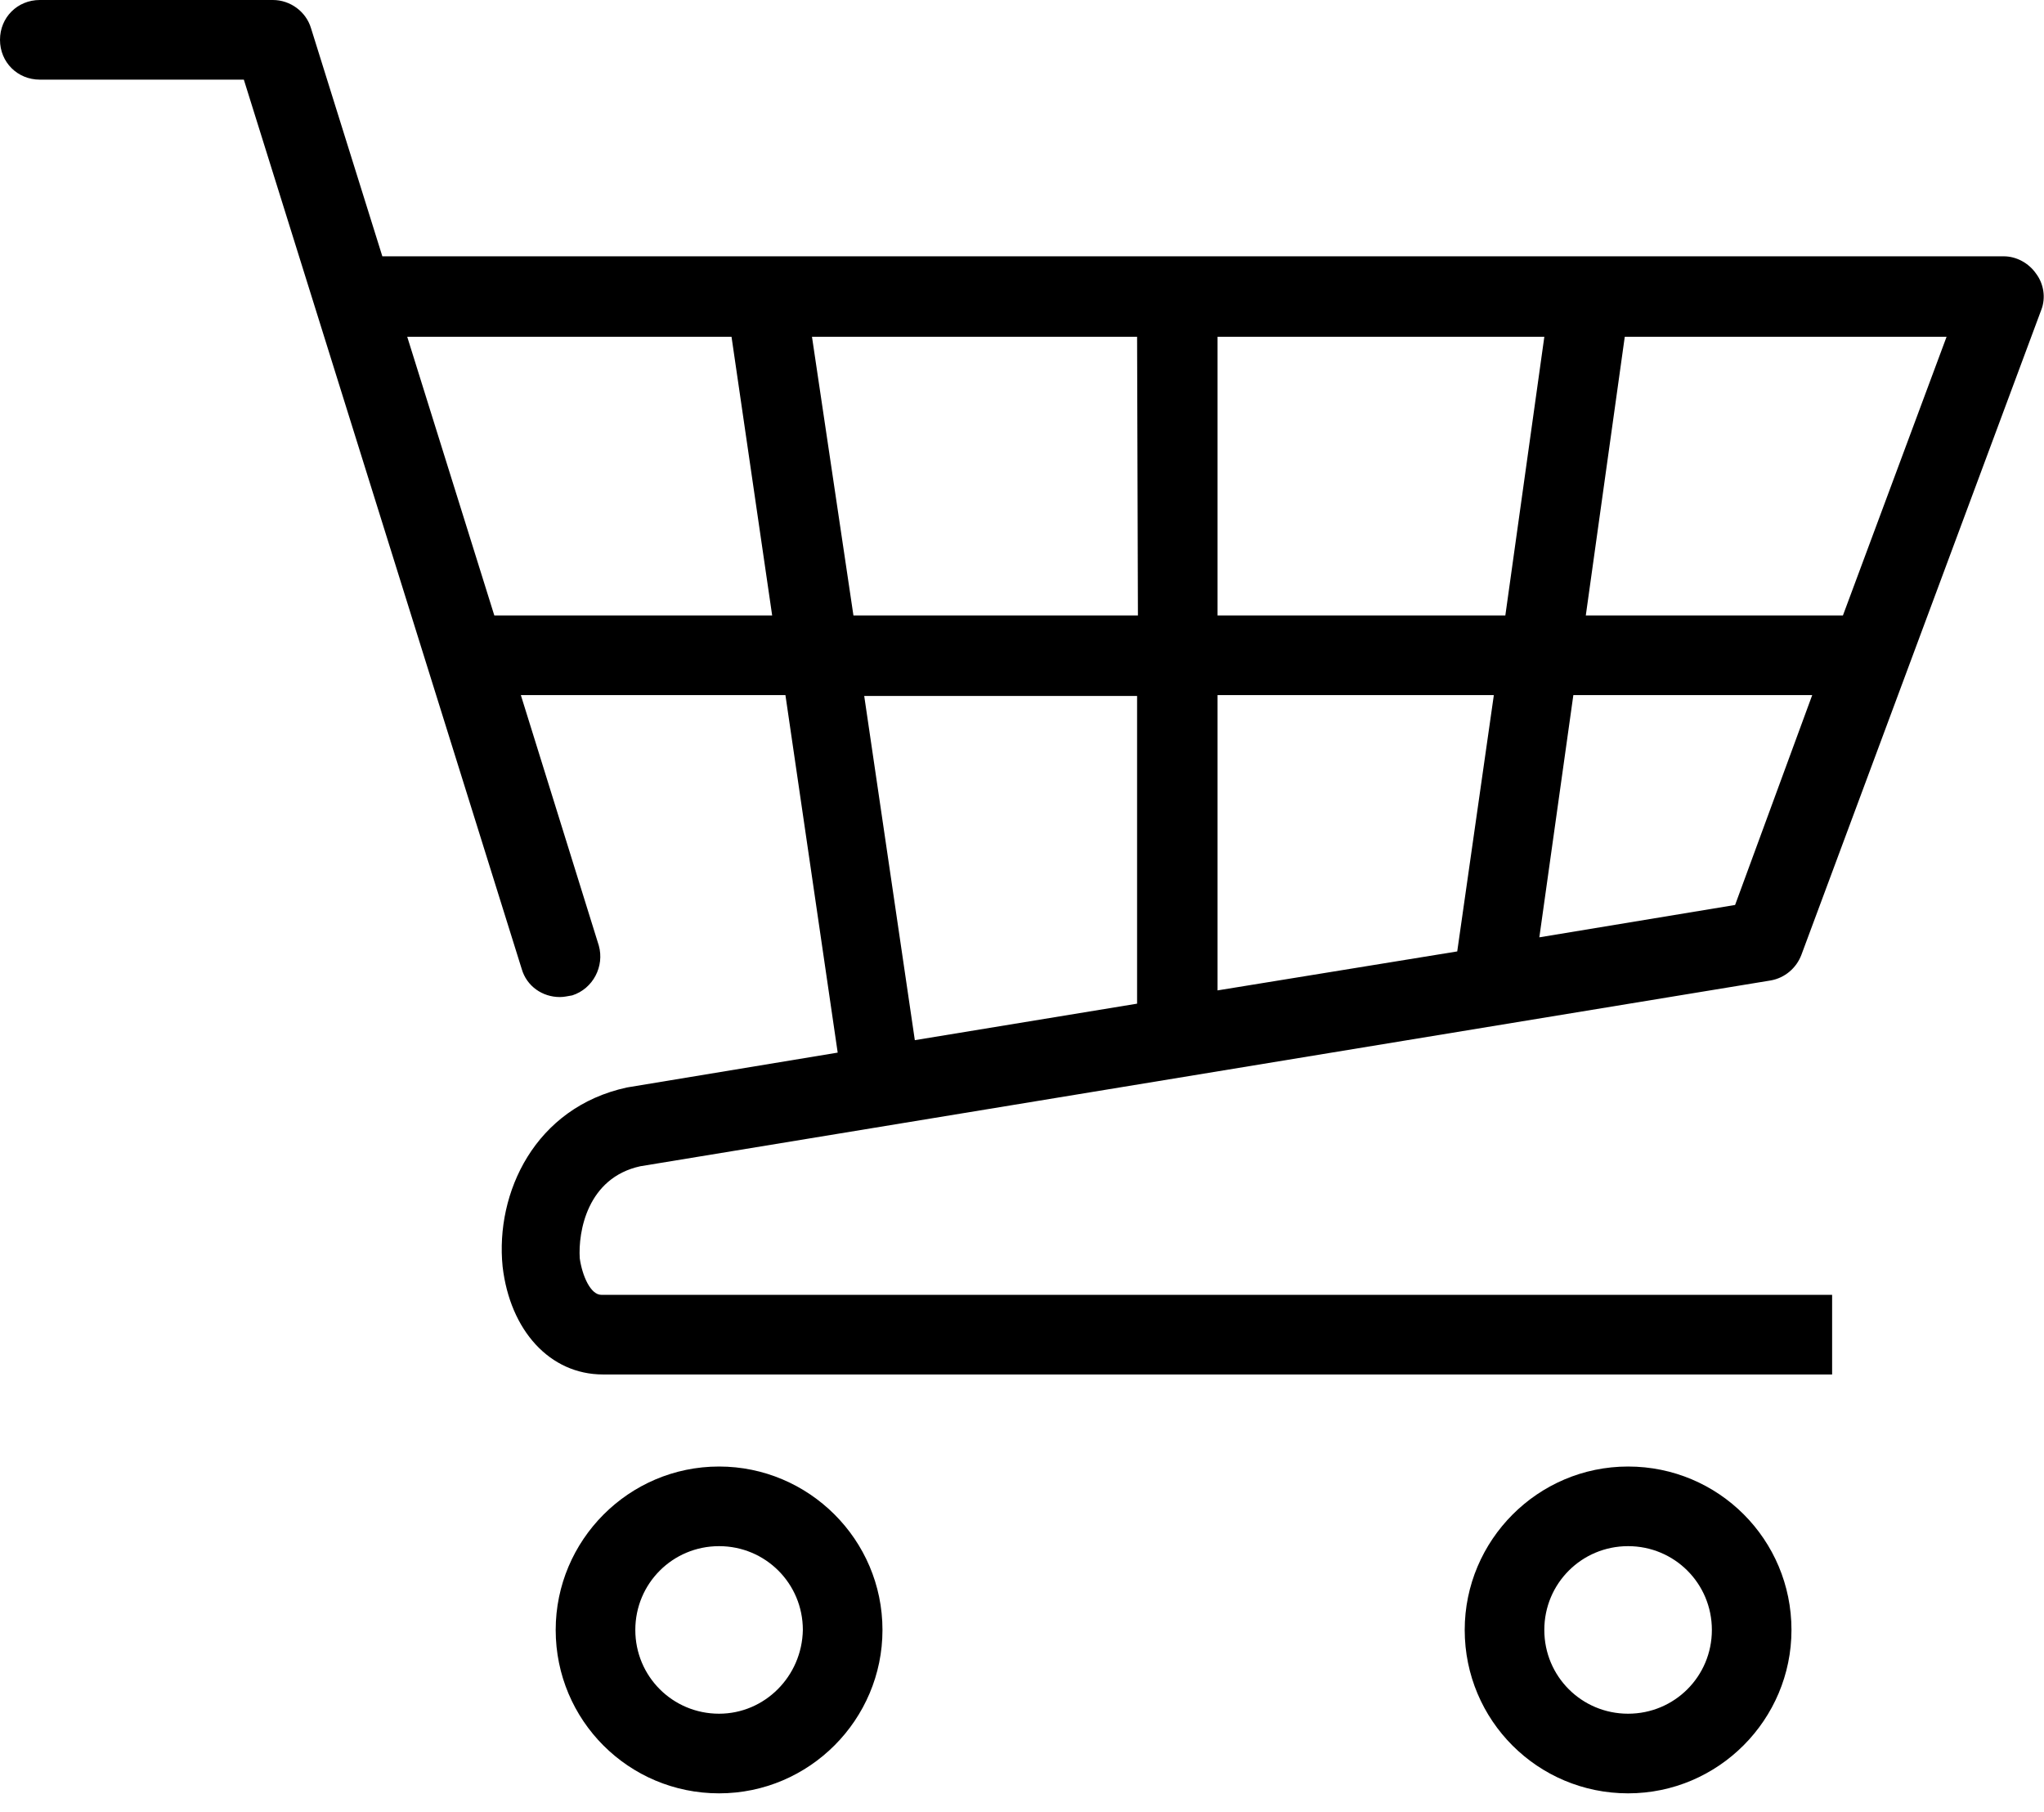
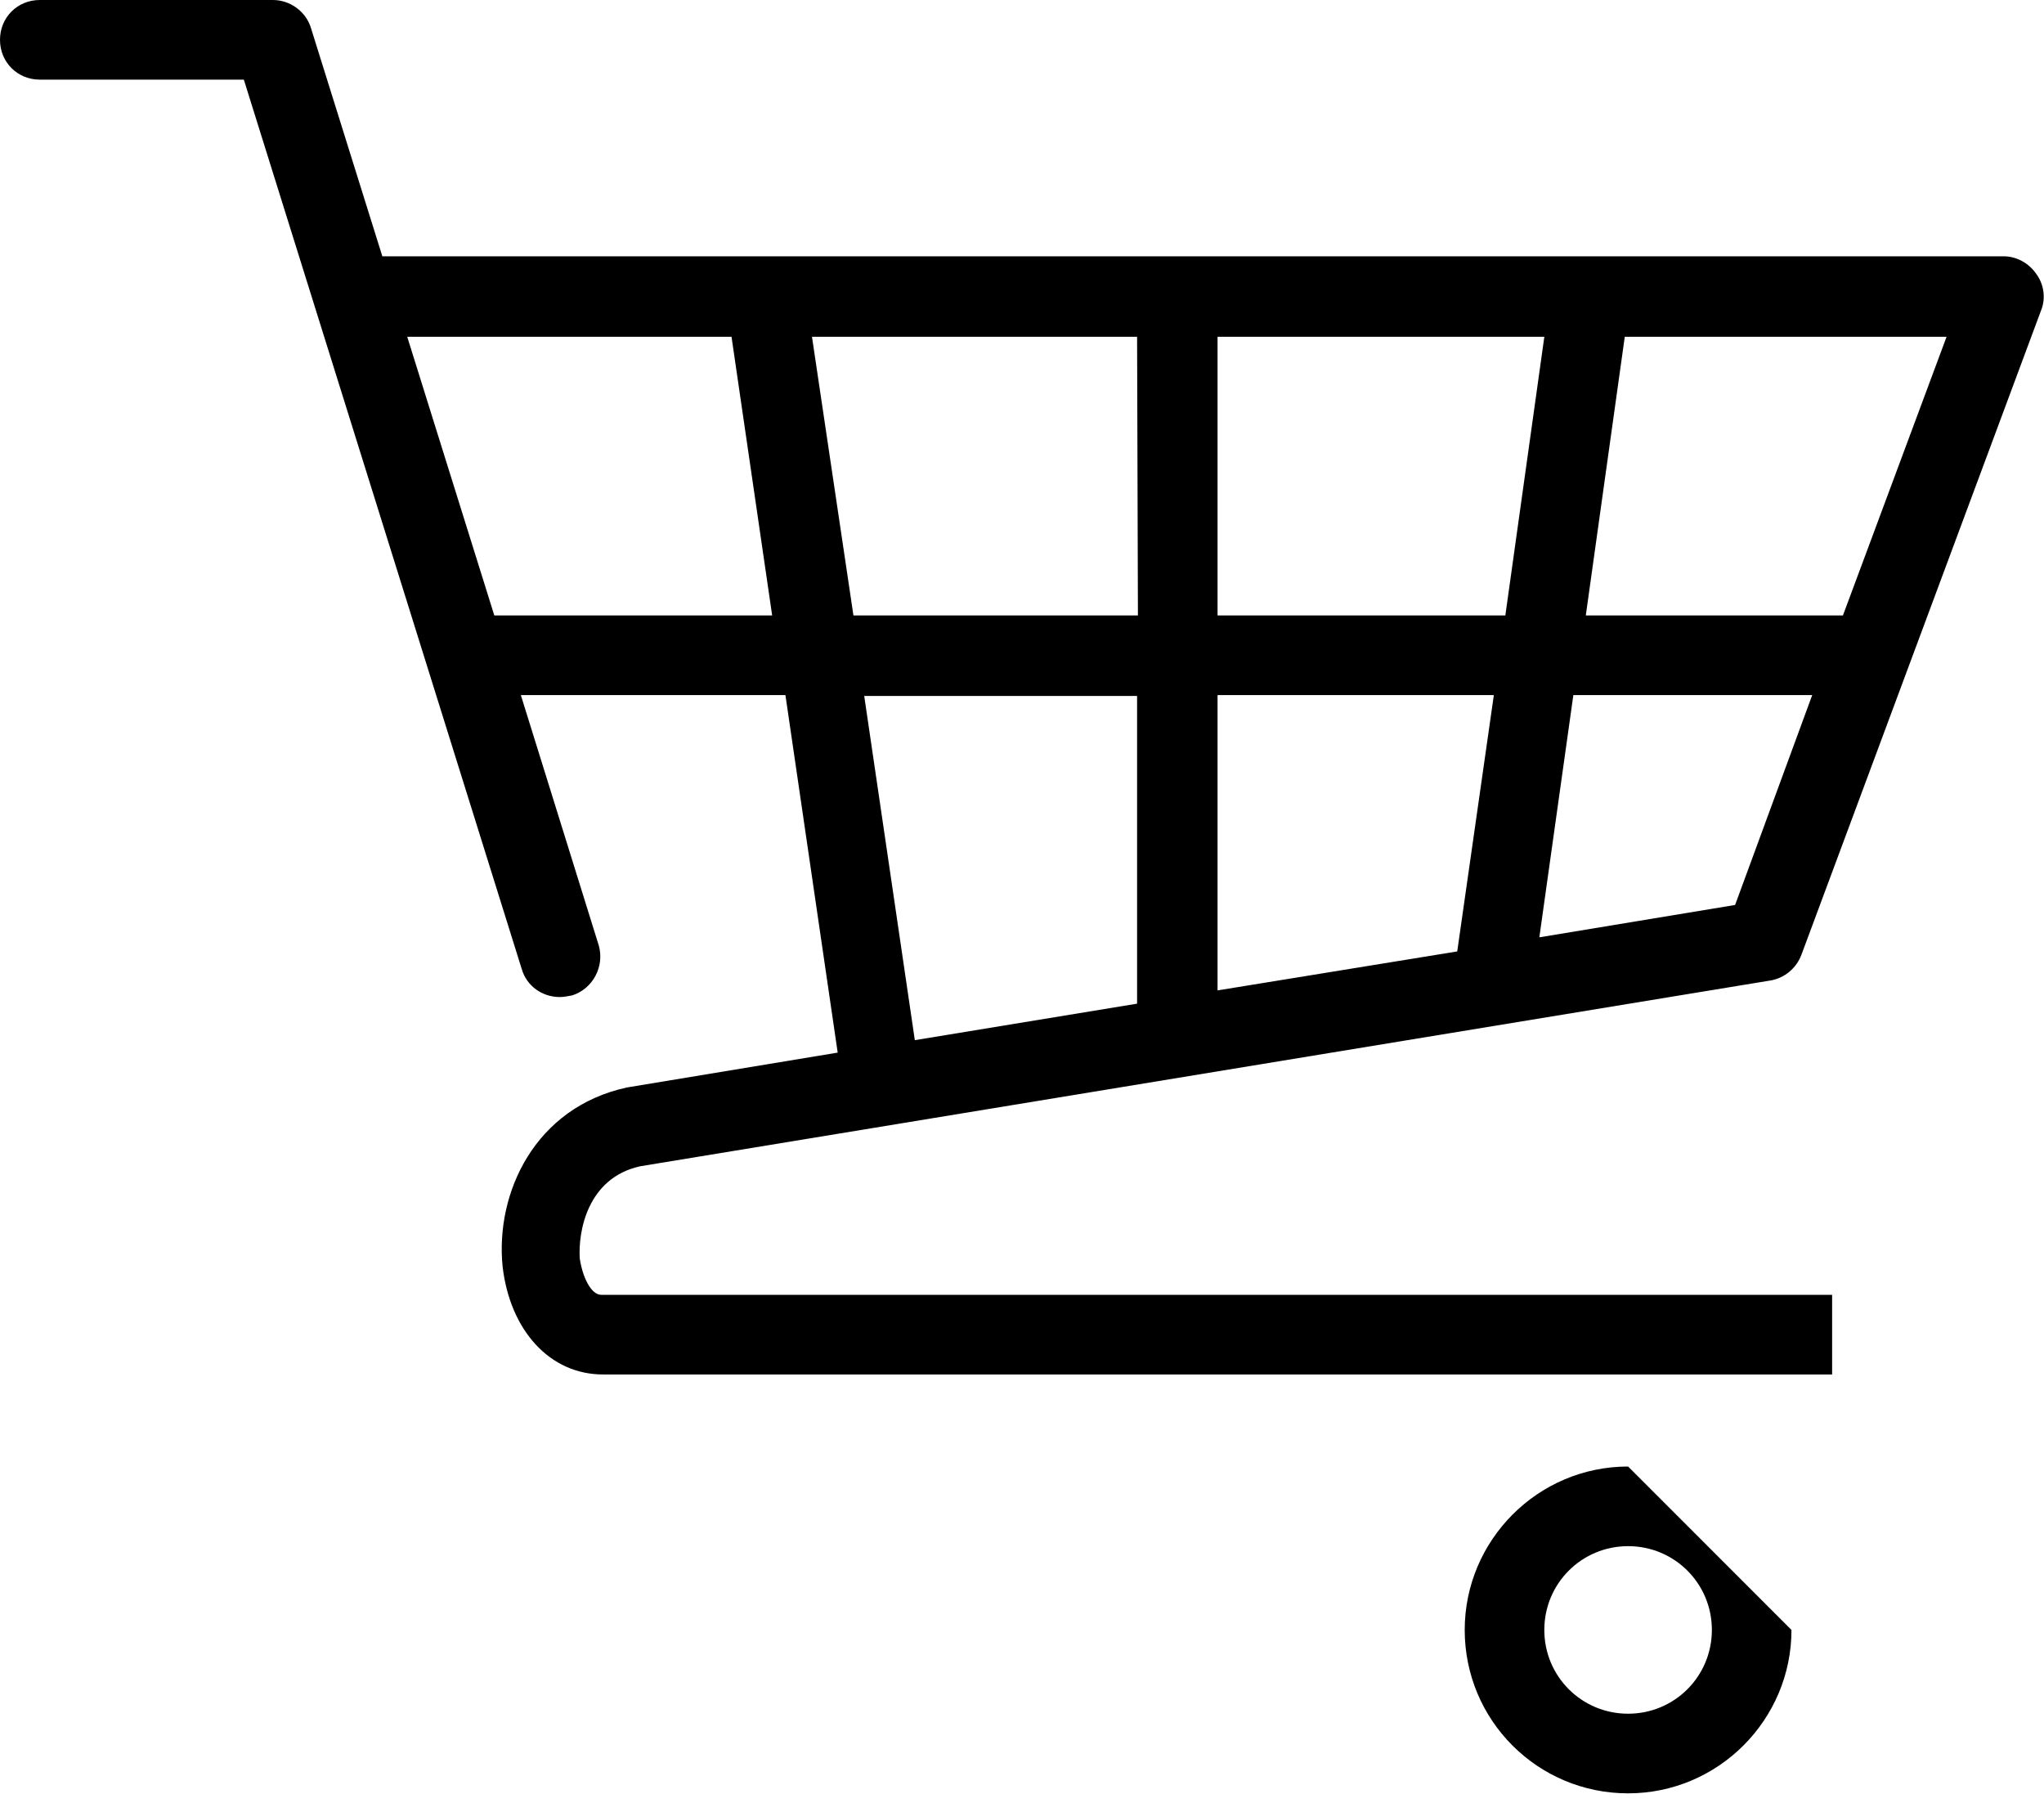
<svg xmlns="http://www.w3.org/2000/svg" width="88" height="78" viewBox="0 0 88 78" fill="none">
  <g id="trolley">
    <g id="Group">
      <g id="Group_2">
        <path id="Vector" d="M27.566 50.205L76.236 42.206C76.843 42.099 77.343 41.671 77.557 41.099L87.877 13.355C88.091 12.819 87.984 12.212 87.662 11.784C87.341 11.319 86.805 11.034 86.27 11.034H16.461L13.39 1.214C13.176 0.5 12.498 0 11.748 0H1.714C0.75 0 0 0.75 0 1.714C0 2.678 0.75 3.428 1.714 3.428H10.498L22.46 41.707C22.674 42.456 23.353 42.921 24.103 42.921C24.281 42.921 24.424 42.885 24.638 42.849C25.531 42.563 26.031 41.599 25.781 40.707L22.424 29.923H33.815L36.065 45.313L26.995 46.813C23.032 47.67 21.317 51.348 21.639 54.526C21.96 57.275 23.674 59.168 25.959 59.168H78.878V55.74H25.888C25.424 55.74 25.067 54.918 24.96 54.169C24.888 53.026 25.281 50.705 27.566 50.205ZM52.419 14.497H66.488L64.809 26.495H52.419V14.497ZM48.991 26.495H36.743L34.958 14.497H48.955L48.991 26.495ZM64.309 29.959L62.738 40.957L52.419 42.635V29.923H64.309V29.959ZM74.701 38.957L66.273 40.35L67.737 29.923H78.021L74.701 38.957ZM79.343 26.495H68.273L69.951 14.497H83.806L79.343 26.495ZM21.282 26.495L17.532 14.497H31.494L33.244 26.495H21.282ZM37.207 29.959H48.955V43.206L39.386 44.777L37.207 29.959Z" fill="#000000" />
-         <path id="Vector_2" d="M30.958 63.131C27.066 63.131 23.924 66.309 23.924 70.166C23.924 74.058 27.066 77.2 30.958 77.2C34.85 77.2 37.993 74.022 37.993 70.166C37.993 66.273 34.815 63.131 30.958 63.131ZM30.958 73.772C28.959 73.772 27.352 72.165 27.352 70.166C27.352 68.166 28.959 66.559 30.958 66.559C32.958 66.559 34.565 68.166 34.565 70.166C34.529 72.165 32.922 73.772 30.958 73.772Z" fill="#000000" />
-         <path id="Vector_3" d="M70.094 63.131C66.202 63.131 63.06 66.309 63.06 70.166C63.06 74.058 66.202 77.2 70.094 77.2C73.986 77.2 77.128 74.022 77.128 70.166C77.128 66.273 73.986 63.131 70.094 63.131ZM70.094 73.772C68.094 73.772 66.487 72.165 66.487 70.166C66.487 68.166 68.094 66.559 70.094 66.559C72.094 66.559 73.701 68.166 73.701 70.166C73.701 72.165 72.094 73.772 70.094 73.772Z" fill="#000000" />
+         <path id="Vector_3" d="M70.094 63.131C66.202 63.131 63.06 66.309 63.06 70.166C63.06 74.058 66.202 77.2 70.094 77.2C73.986 77.2 77.128 74.022 77.128 70.166ZM70.094 73.772C68.094 73.772 66.487 72.165 66.487 70.166C66.487 68.166 68.094 66.559 70.094 66.559C72.094 66.559 73.701 68.166 73.701 70.166C73.701 72.165 72.094 73.772 70.094 73.772Z" fill="#000000" />
      </g>
    </g>
  </g>
</svg>